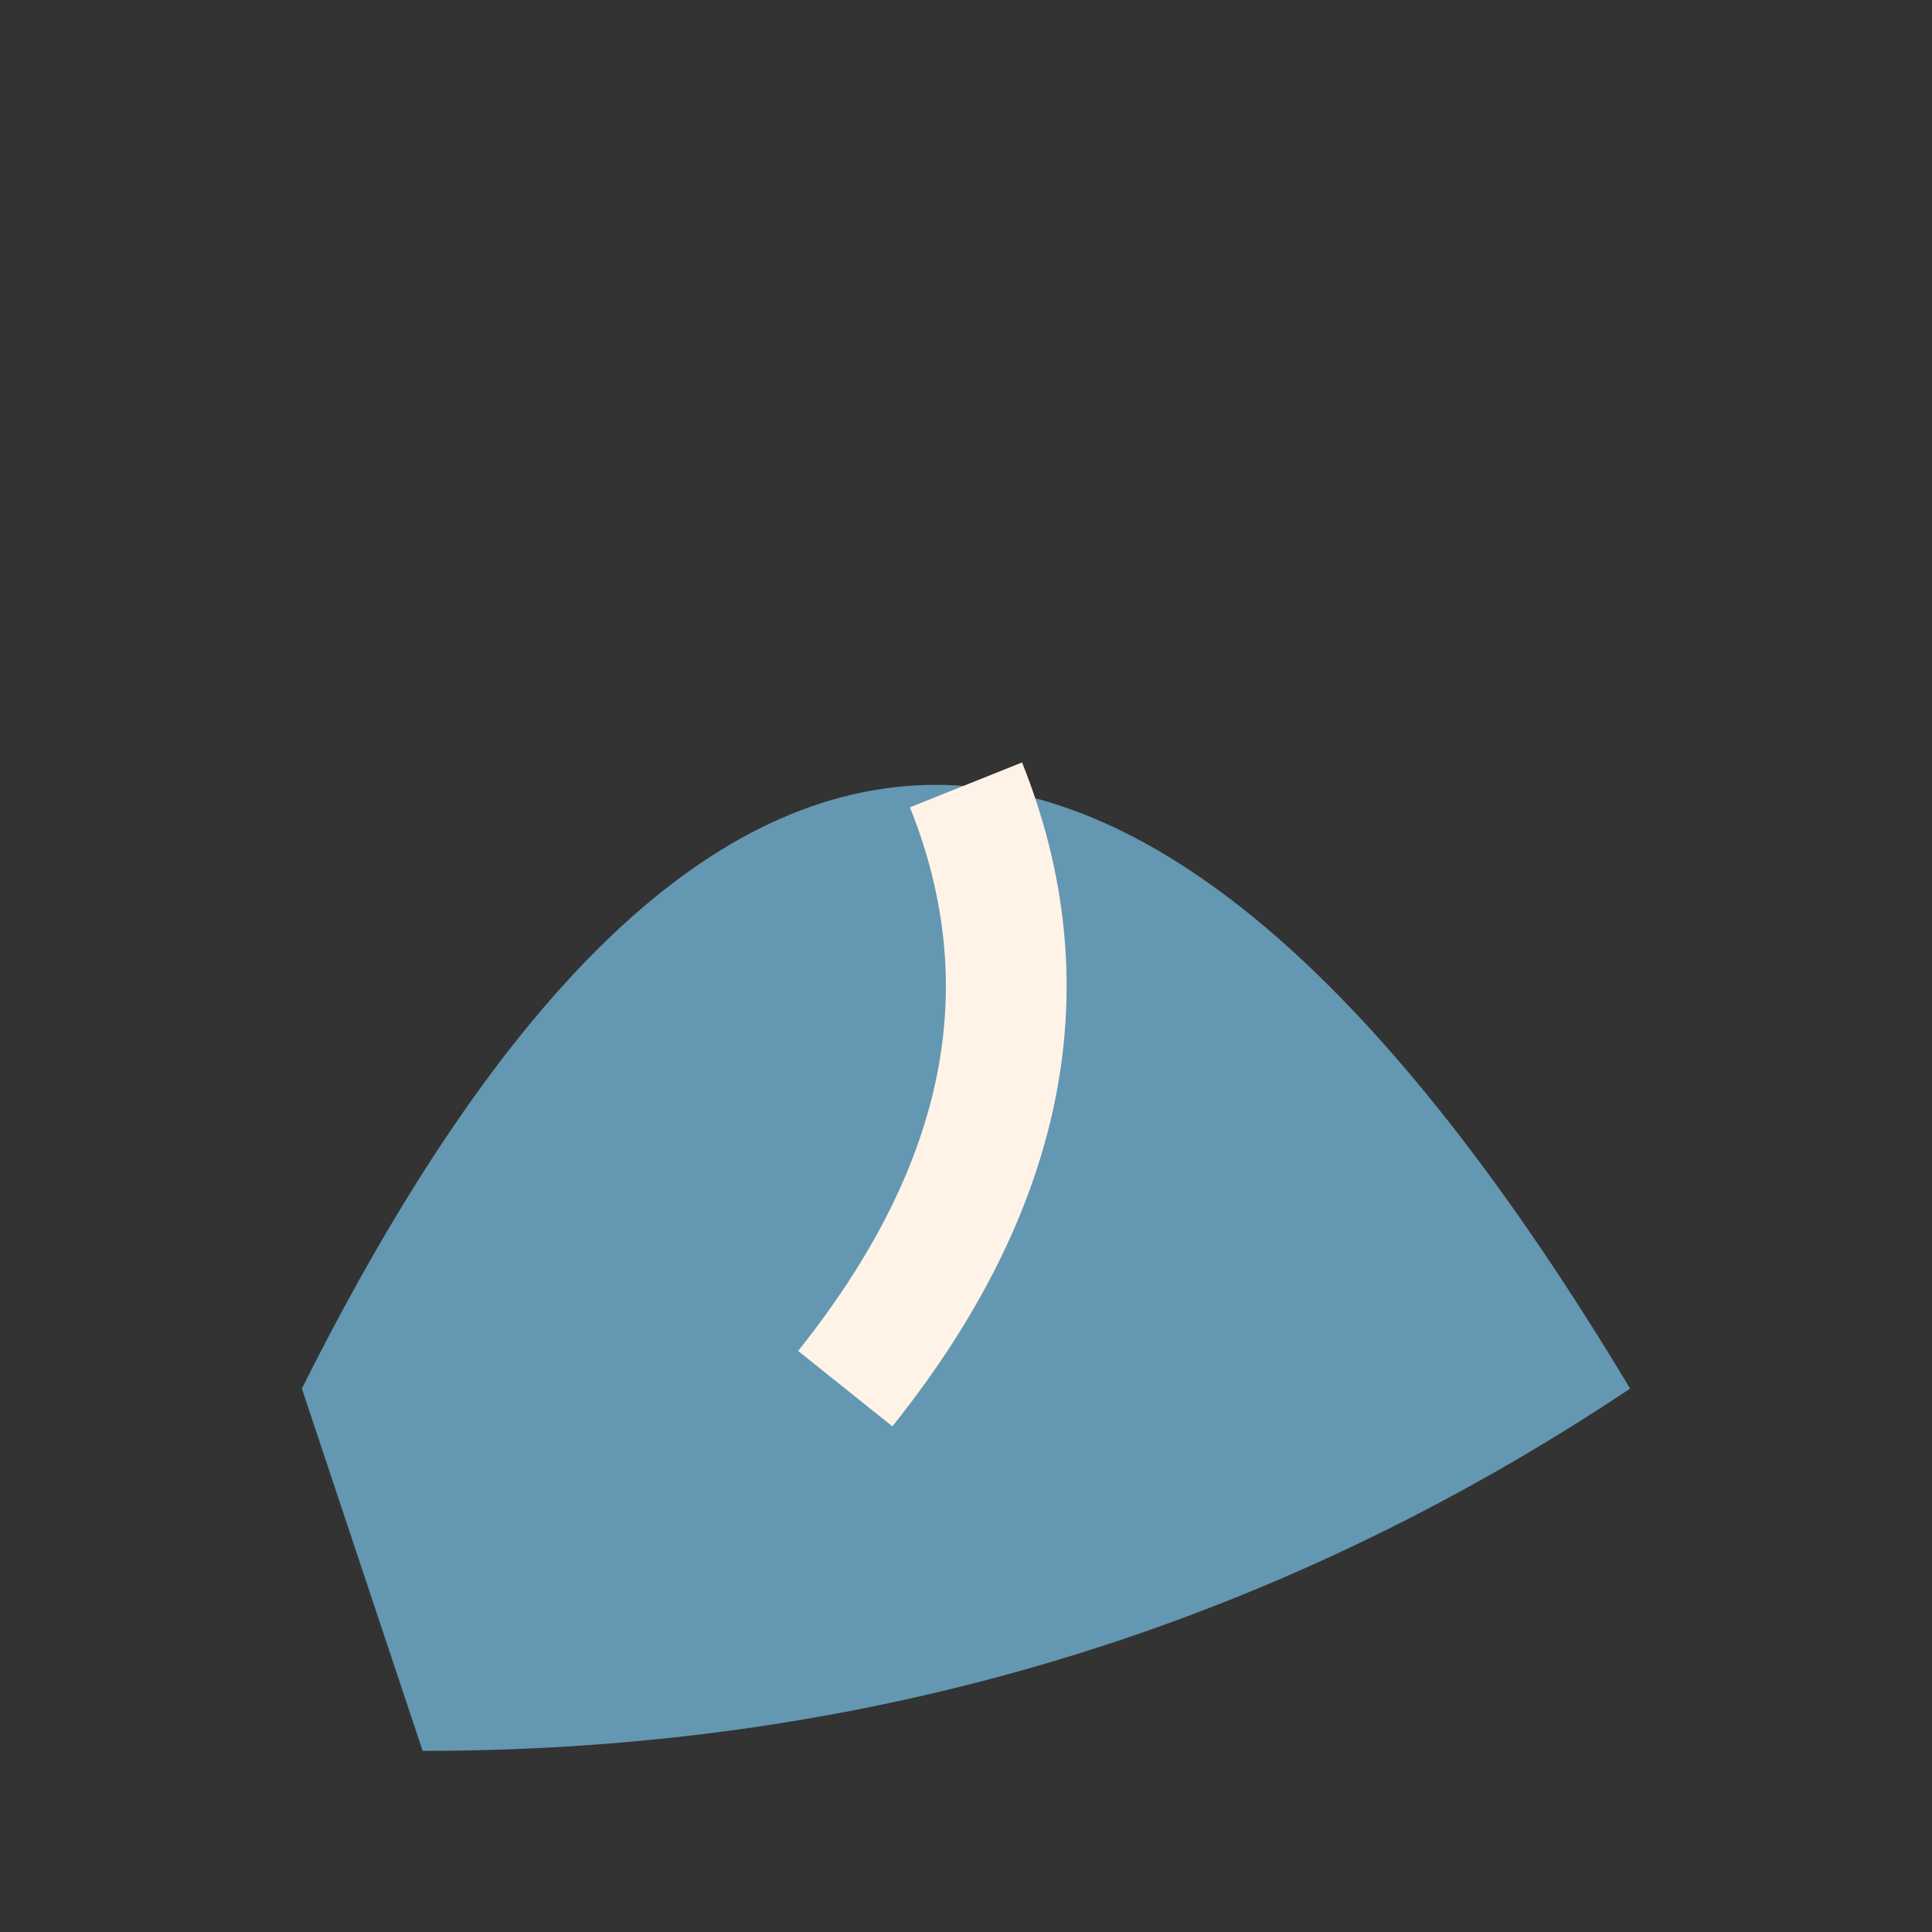
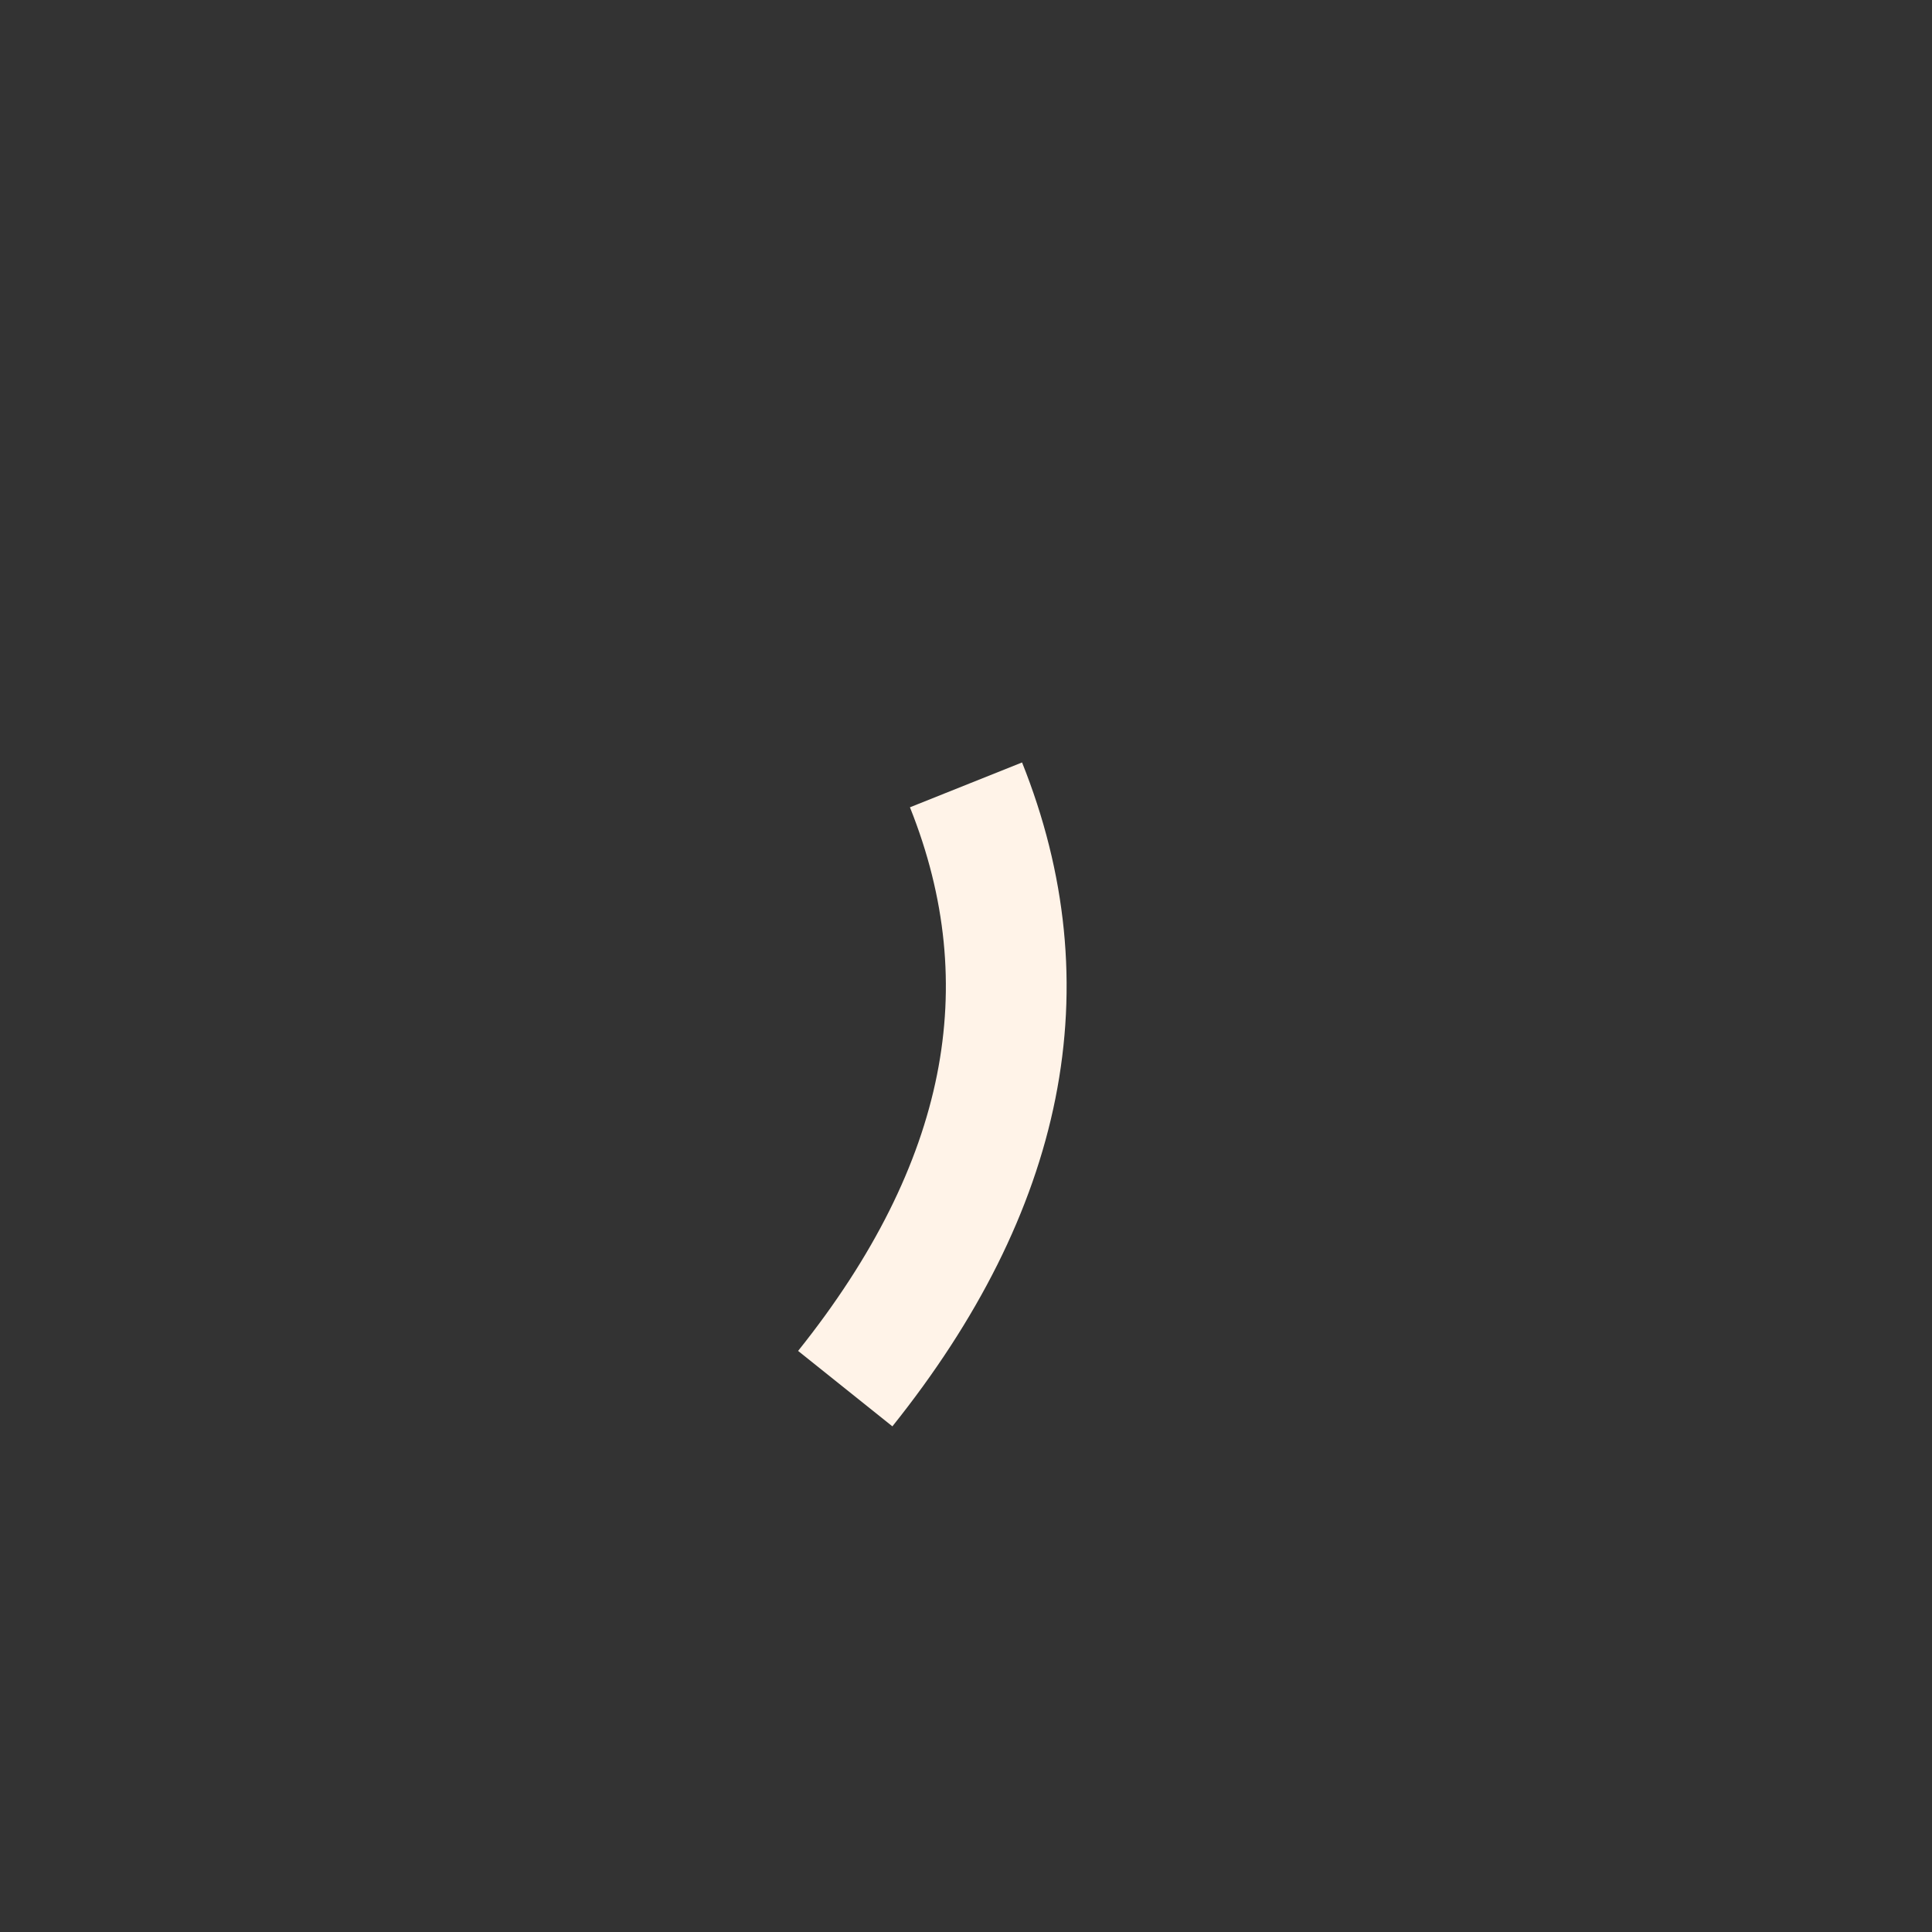
<svg xmlns="http://www.w3.org/2000/svg" width="32" height="32" viewBox="0 0 32 32">
  <rect x="0" y="0" width="32" height="32" fill="#333333" stroke="none" />
-   <path d="M5 23 Q15 3 27 23Q18 29 7 29Z" fill="#6497B1" />
  <path d="M16 13 Q18 18 14 23" fill="none" stroke="#FFF3E8" stroke-width="2" />
</svg>